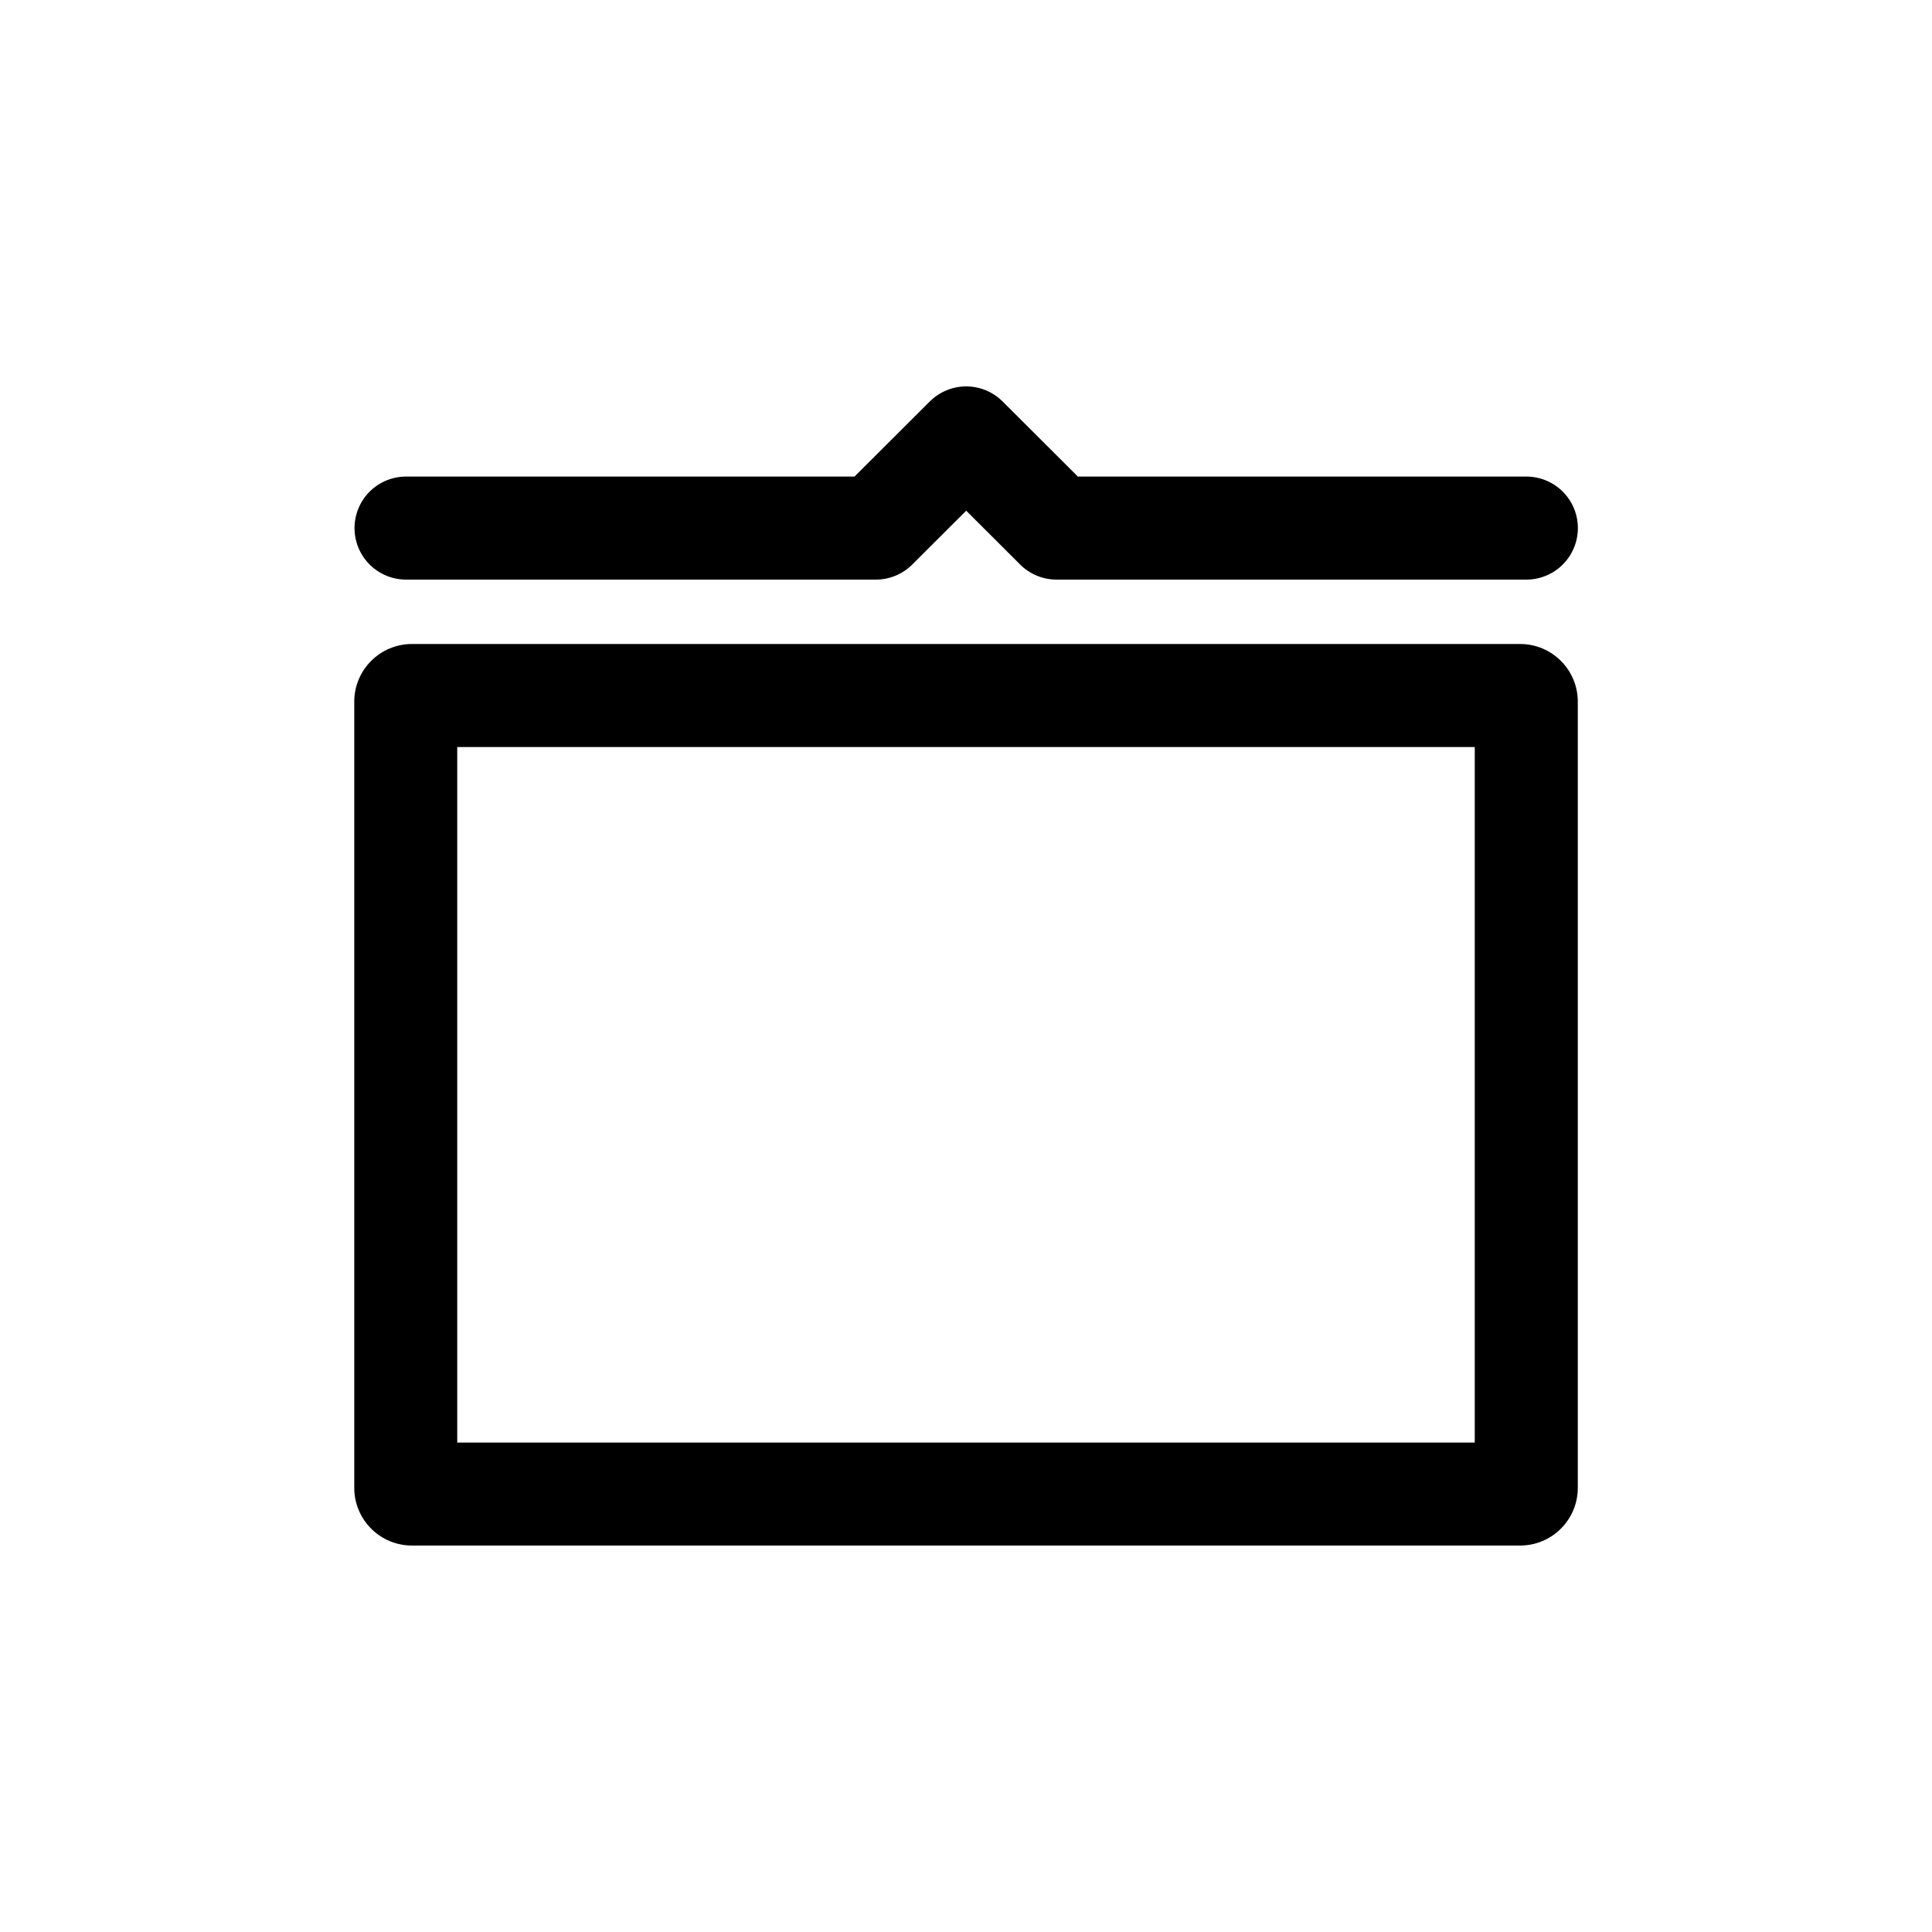
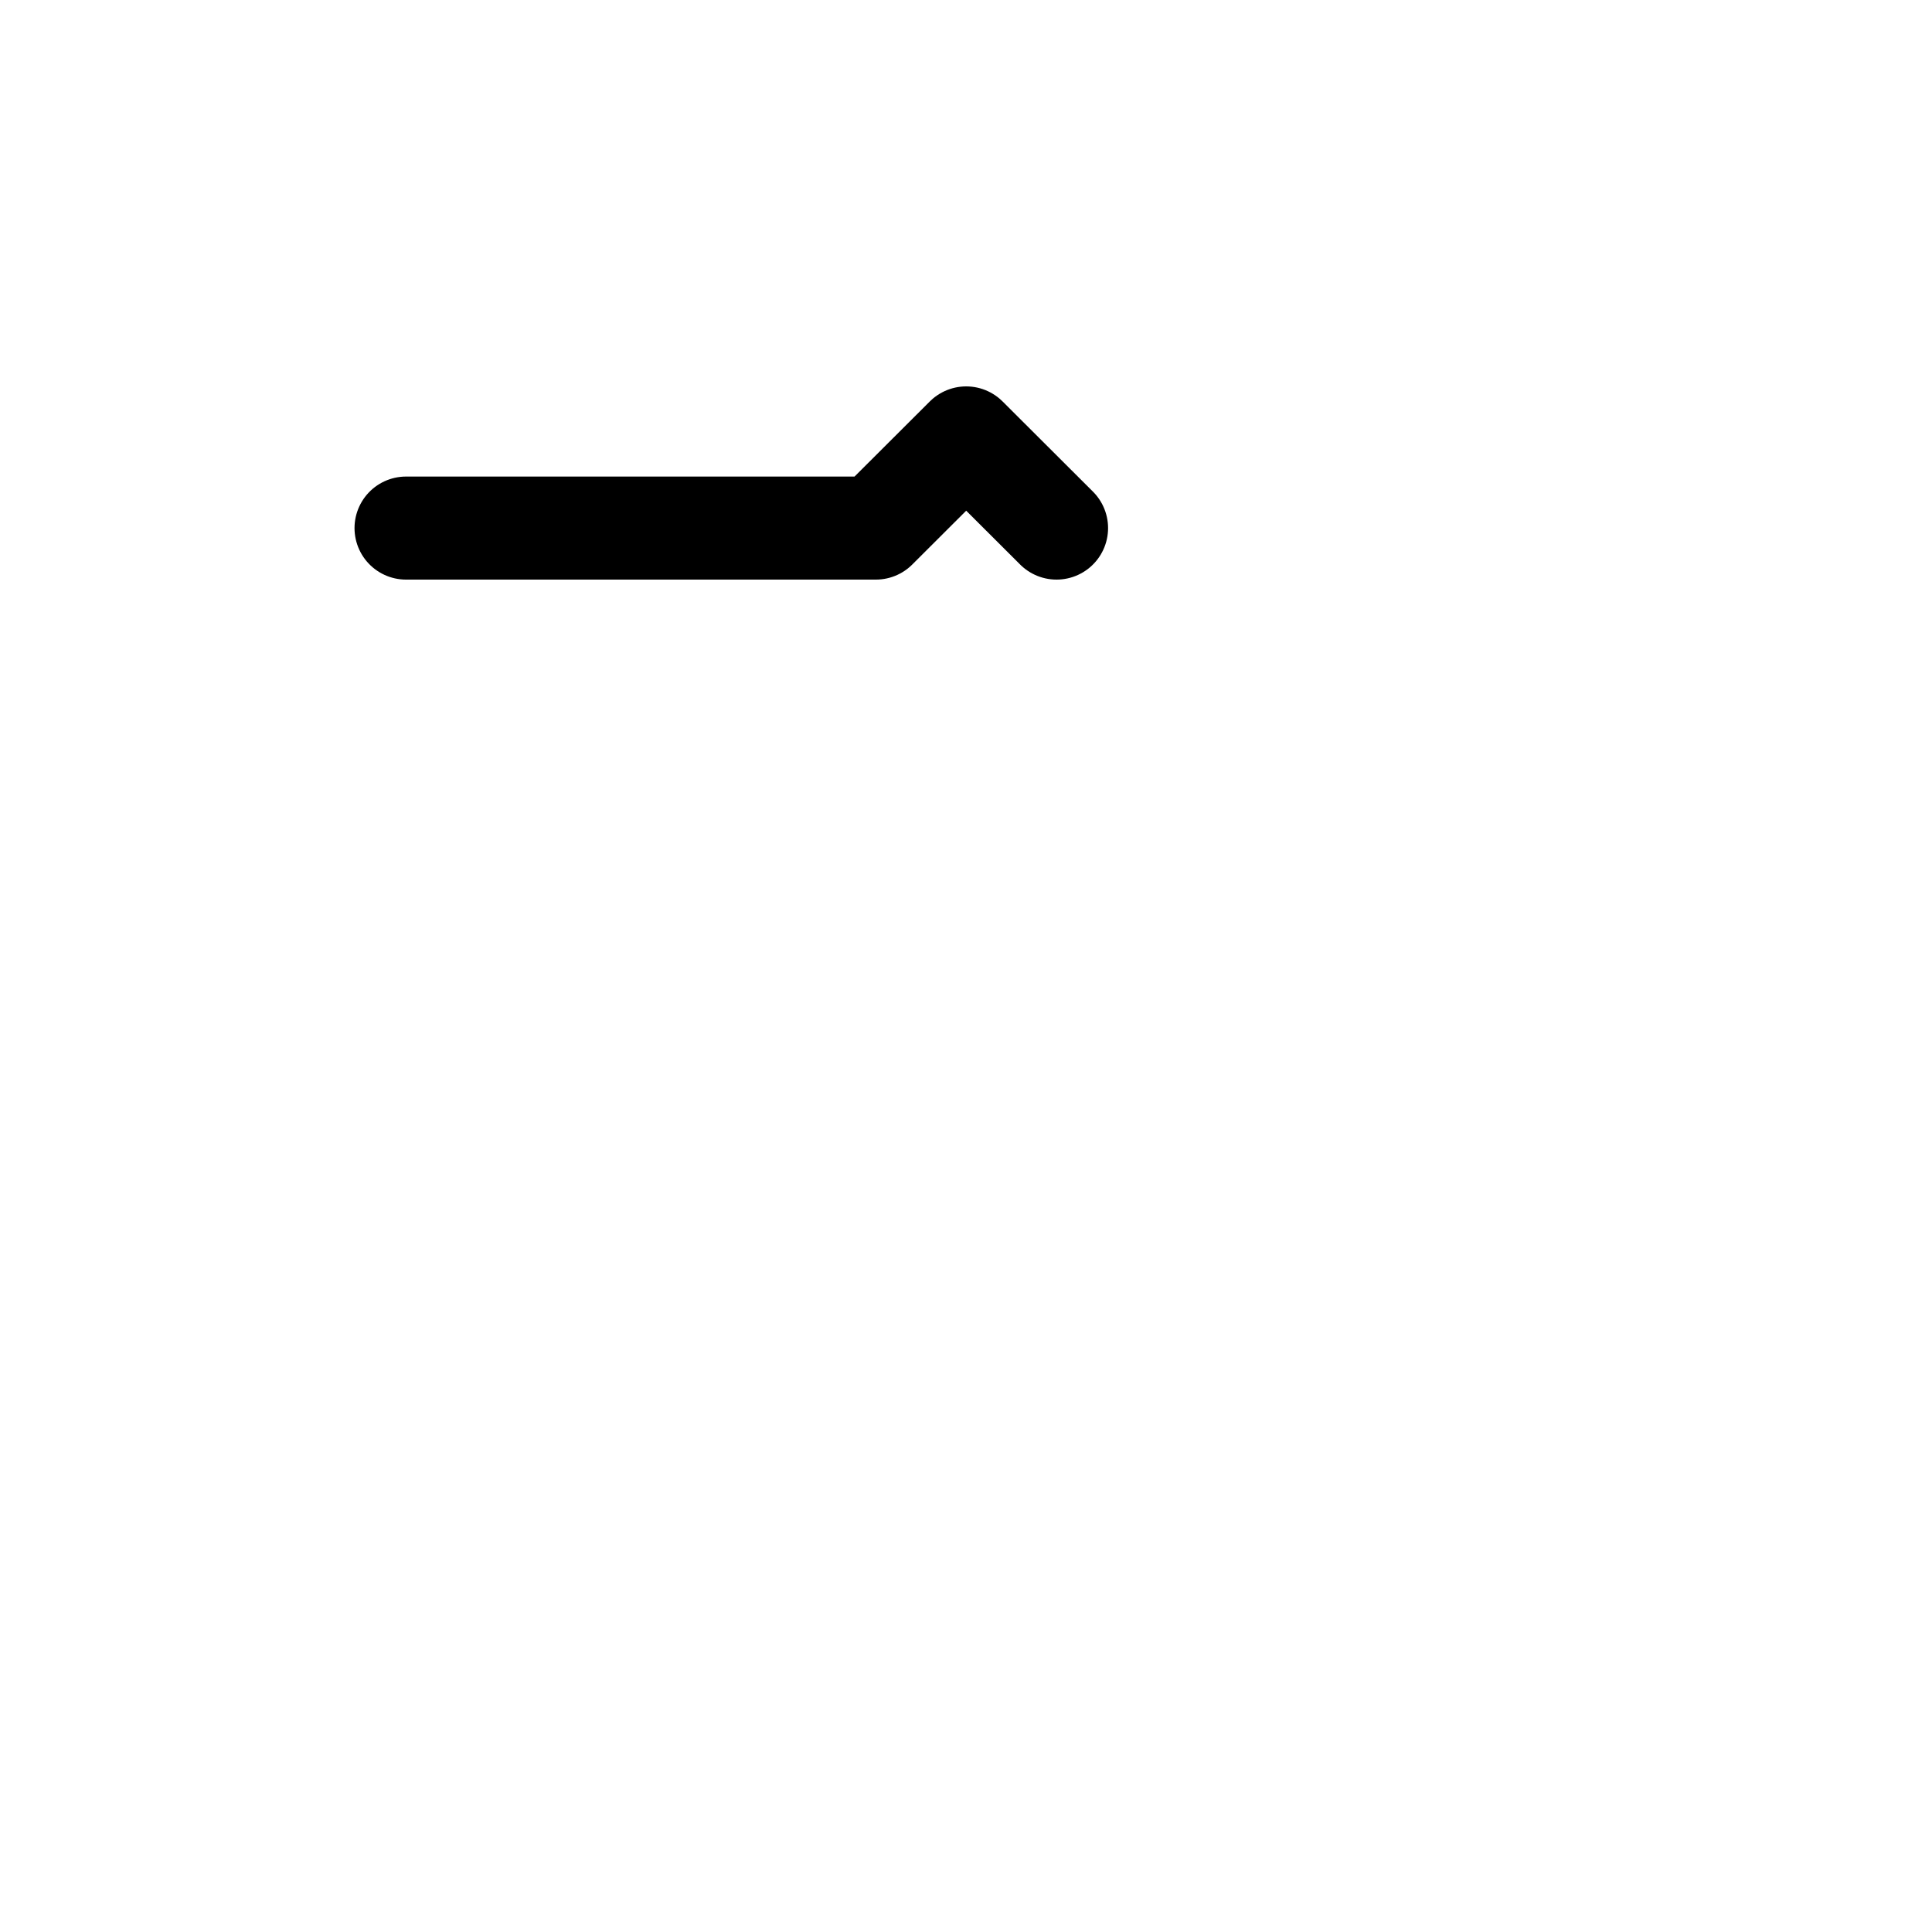
<svg xmlns="http://www.w3.org/2000/svg" viewBox="0 0 30 30">
-   <path d="m22.9 11.6v10.8h-15.8s0-10.8 0-10.8zm.704-1.6h-17.207c-.495 0-.896.401-.896.896v12.207c0 .495.401.896.896.896h17.207c.495 0 .896-.401.896-.896v-12.207c0-.495-.401-.896-.896-.896z" />
-   <path d="m6.305 8.2h7.295l1.403-1.4 1.403 1.4h7.295" fill="none" stroke="#000" stroke-linecap="round" stroke-linejoin="round" stroke-width="1.6" />
+   <path d="m6.305 8.2h7.295l1.403-1.4 1.403 1.4" fill="none" stroke="#000" stroke-linecap="round" stroke-linejoin="round" stroke-width="1.6" />
</svg>